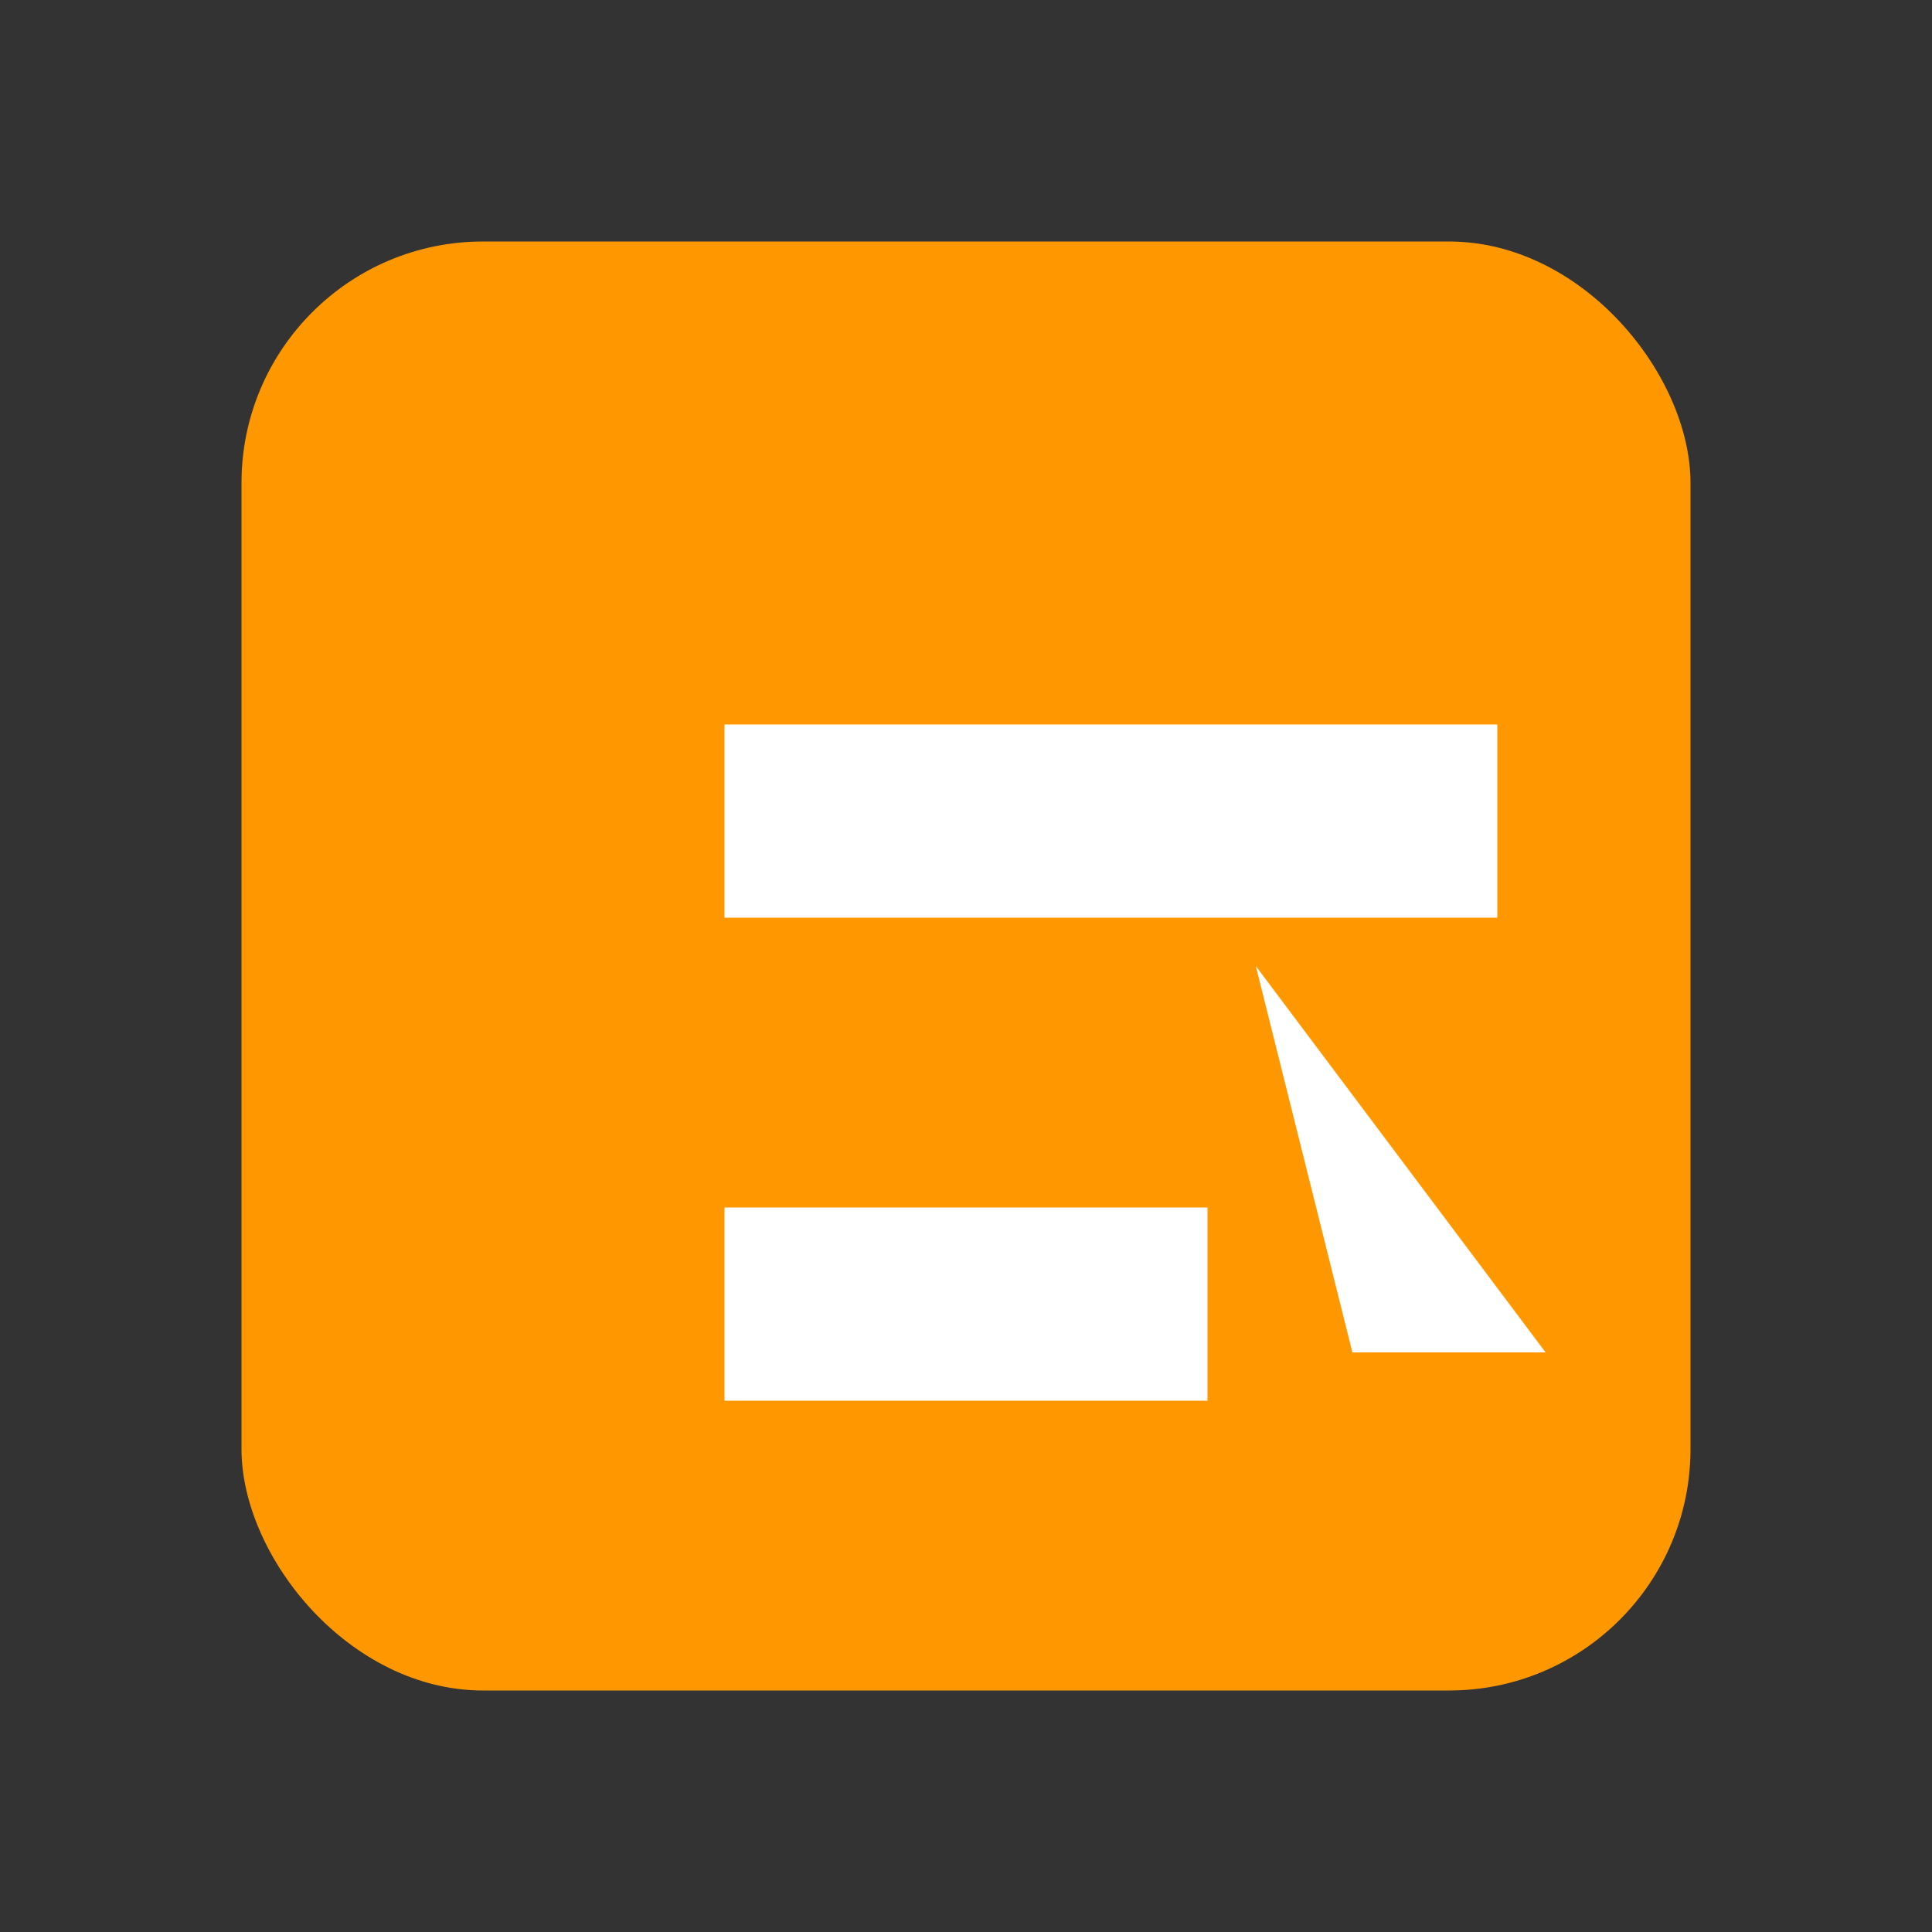
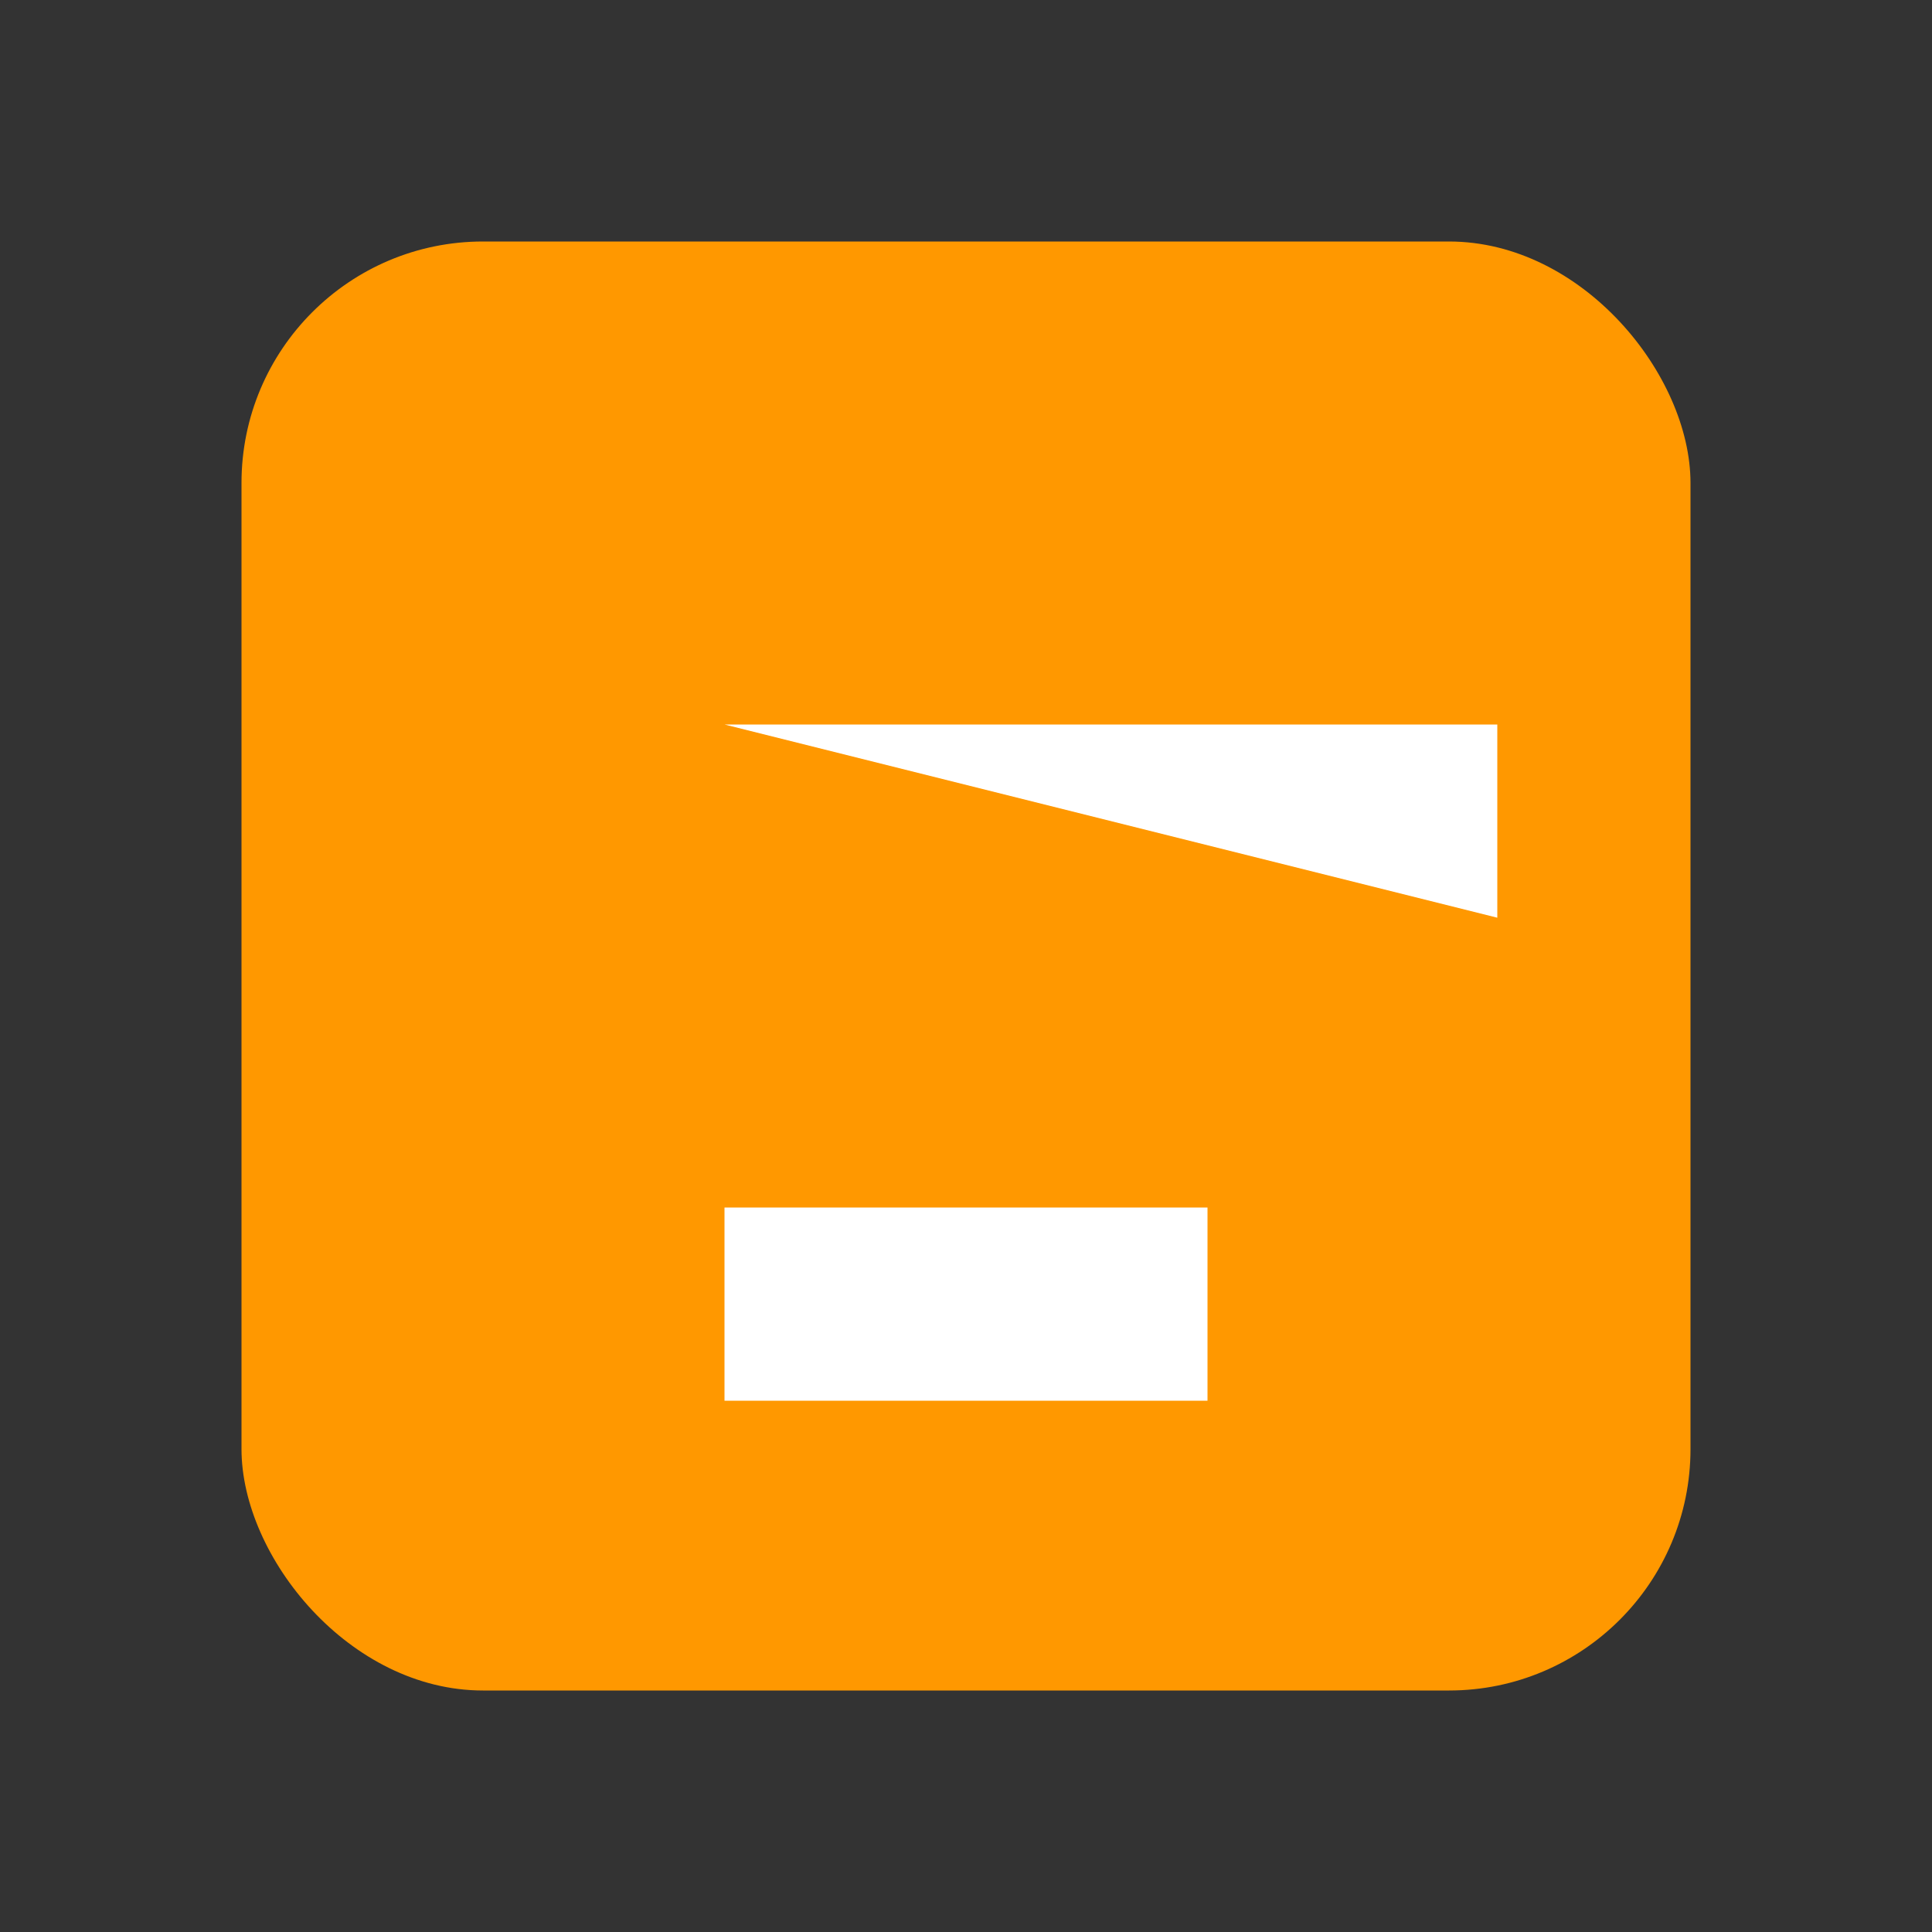
<svg xmlns="http://www.w3.org/2000/svg" version="1.1" viewBox="0 0 28 28">
  <rect x="0" y="0" width="28" height="28" fill="#333333" stroke="none" />
  <rect x="3.5" y="3.5" width="21" height="21" rx="3.5" ry="3.5" fill="#ff9800" />
-   <path d="M10.5 10.5h11.2v2.8H10.5zM10.5 17.5h7v2.8H10.5z" fill="#ffffff" />
-   <polygon points="18.2,14 22.4,19.6 19.6,19.6" fill="#ffffff" />
+   <path d="M10.5 10.5h11.2v2.8zM10.5 17.5h7v2.8H10.5z" fill="#ffffff" />
</svg>